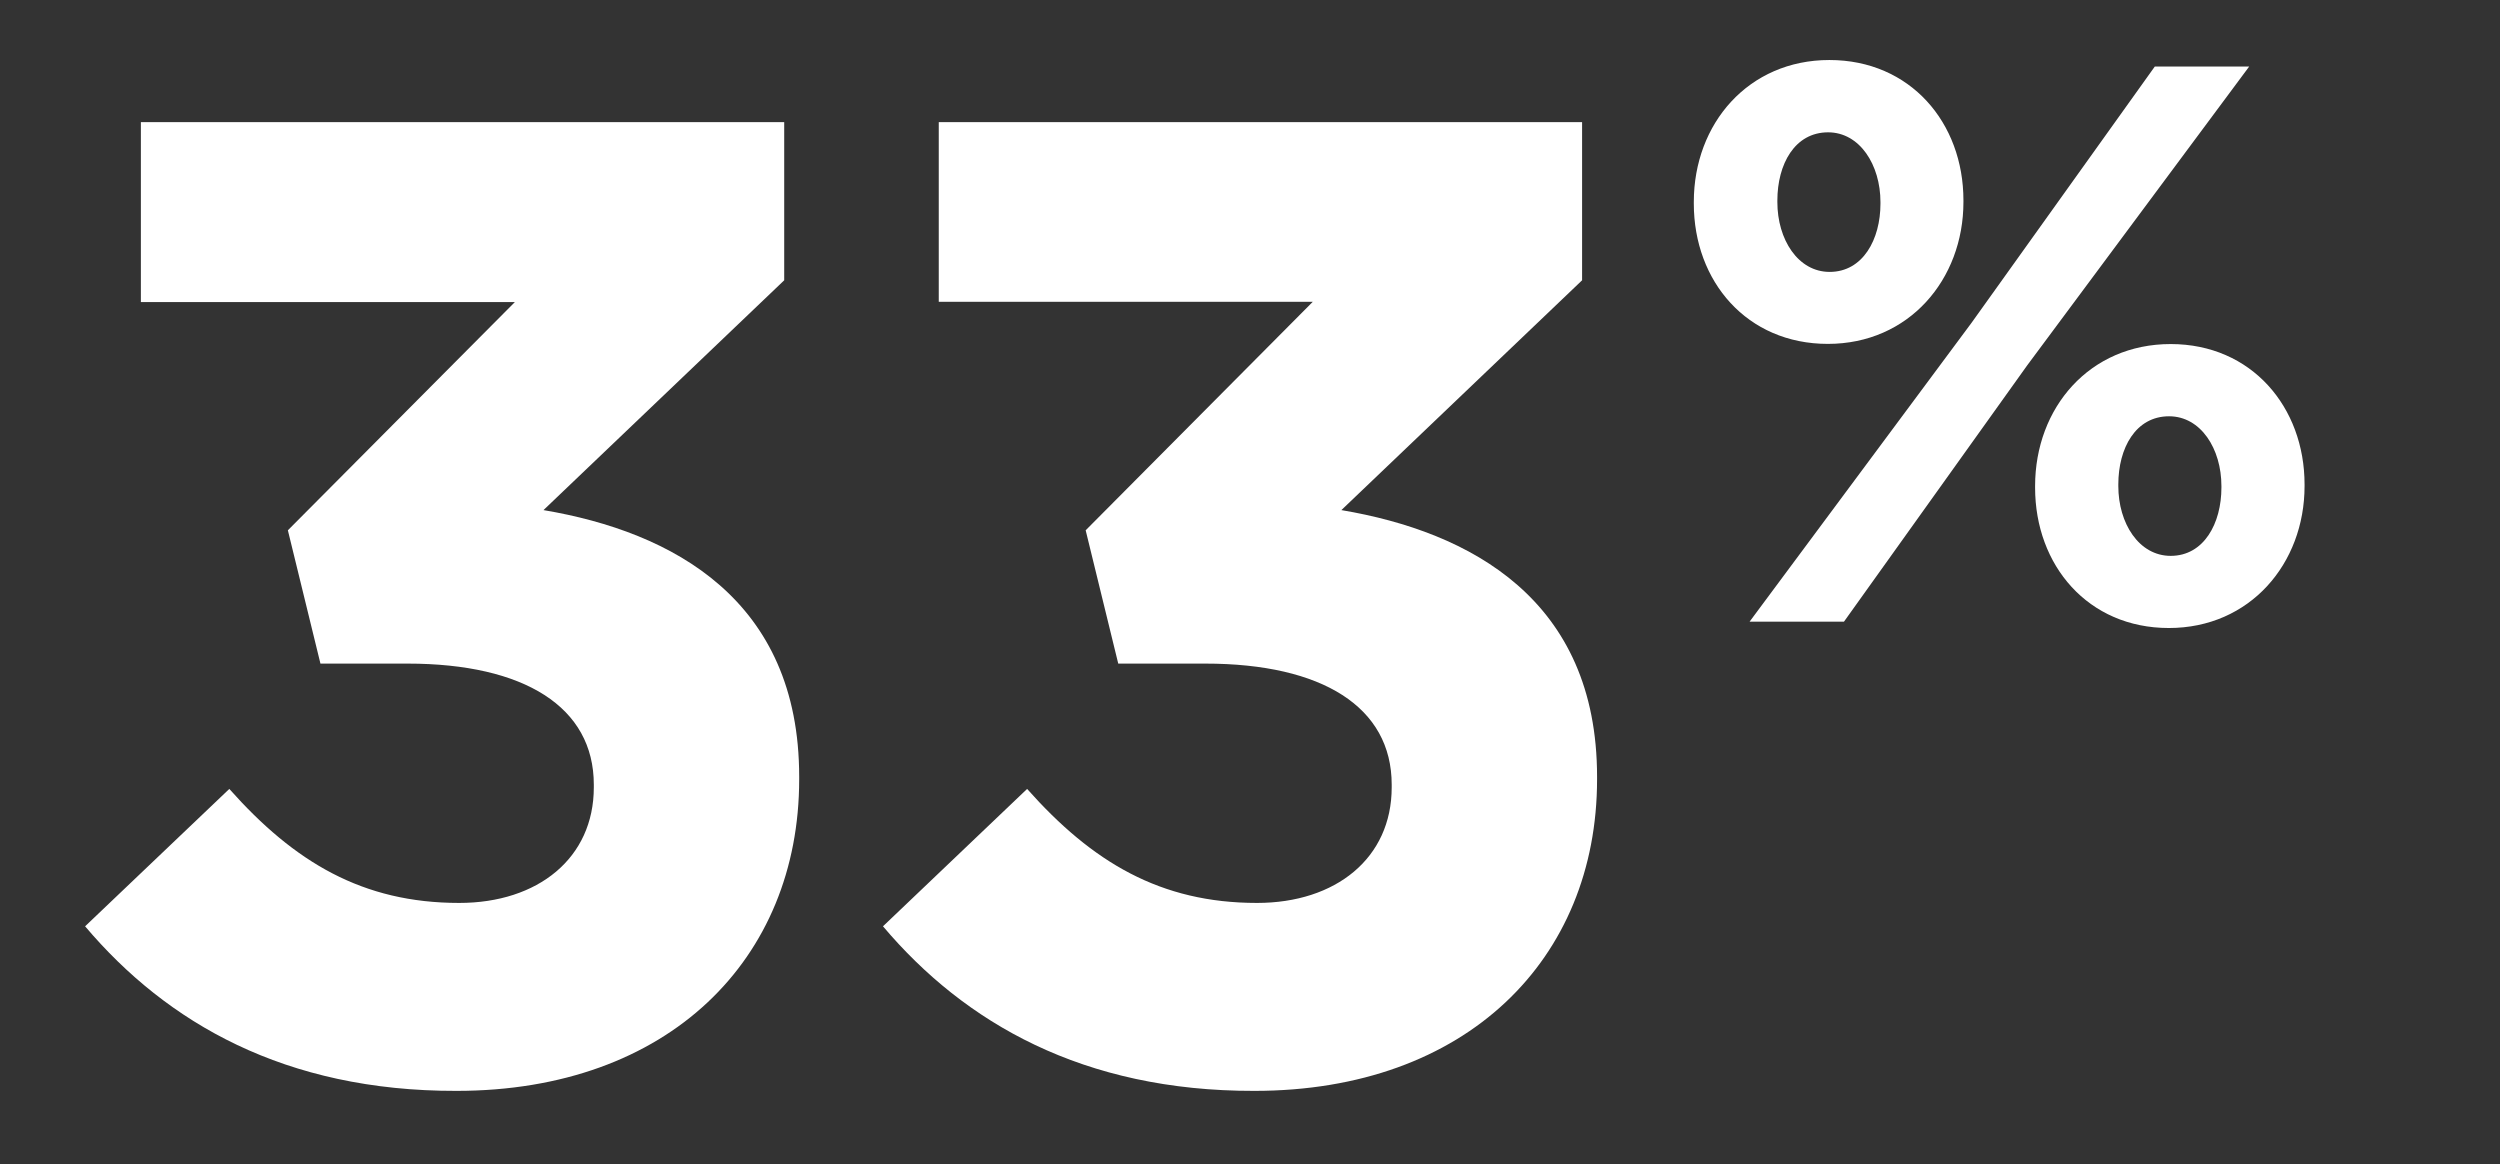
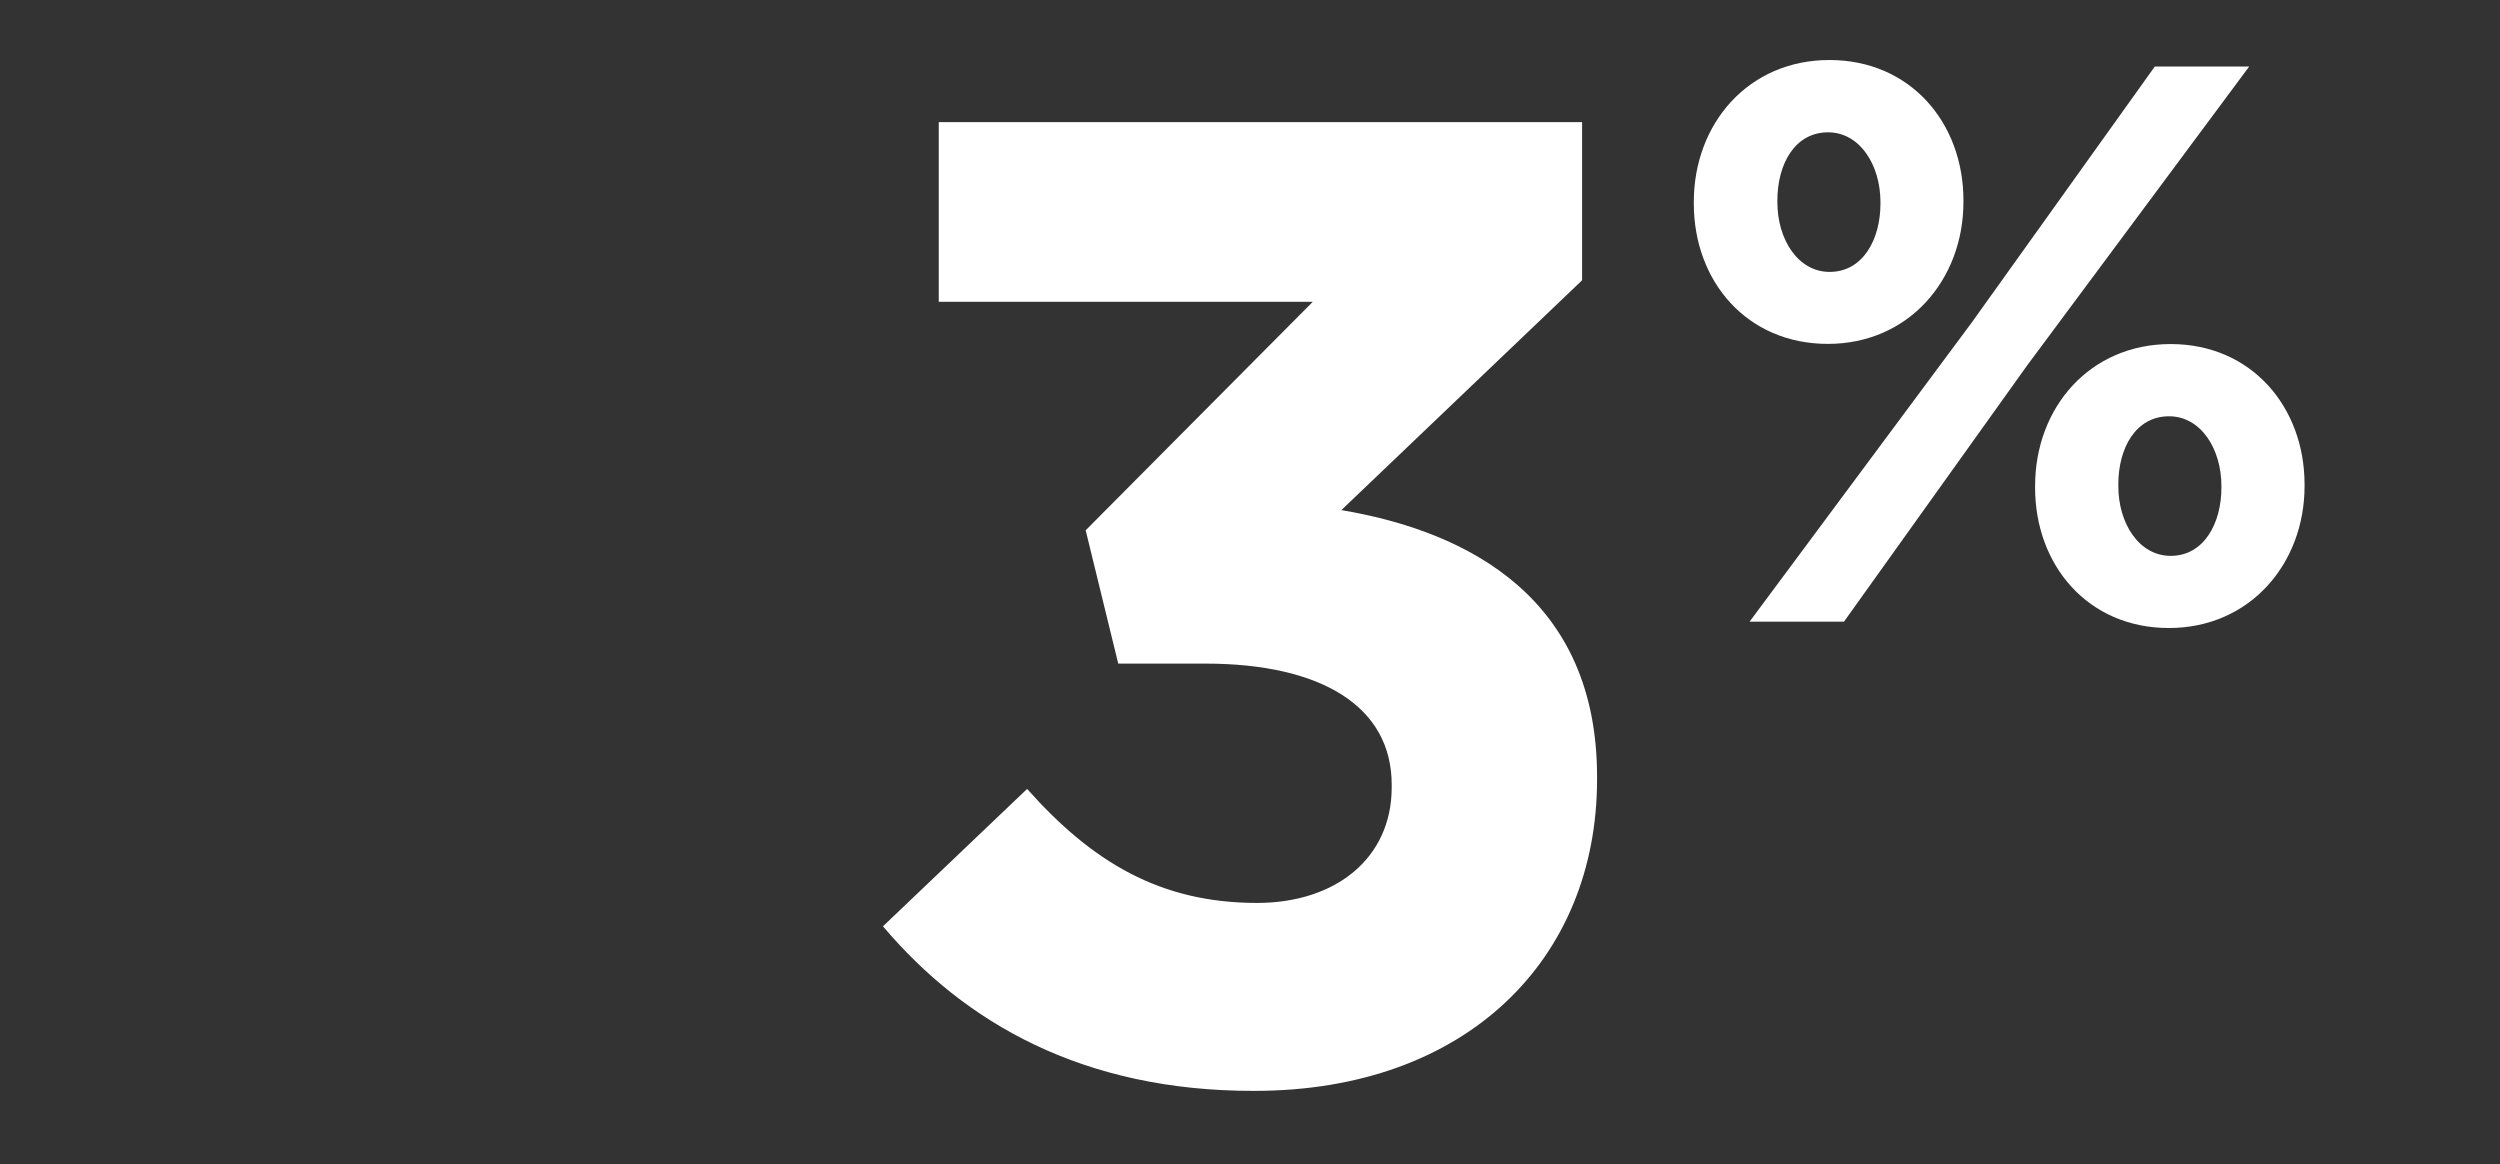
<svg xmlns="http://www.w3.org/2000/svg" id="Layer_1" data-name="Layer 1" viewBox="0 0 307 143">
  <rect x="0" y="0" width="307" height="143" fill="#333333" stroke="none" />
  <defs>
    <style>.cls-1{fill:#fff;}</style>
  </defs>
  <title>stat-33</title>
-   <path class="cls-1" d="M10.45,113.75,28.16,96.88c8,9,16.37,14,28.23,14,9.68,0,16.53-5.51,16.53-14.19v-.34c0-9.52-8.52-14.86-22.88-14.86H39.35l-4-16.37L63.23,37.09H17.3V15h79V34.42L66.74,62.64c15.87,2.68,31.4,11,31.4,32.74v.33c0,22.05-16,38.25-42.09,38.25C35,134,20.48,125.61,10.45,113.75Z" />
  <path class="cls-1" d="M108.43,113.75l17.7-16.87c8,9,16.37,14,28.23,14,9.69,0,16.54-5.51,16.54-14.19v-.34c0-9.52-8.52-14.86-22.89-14.86H137.32l-4-16.37,27.89-28.06H115.28V15h79V34.42L164.72,62.64c15.86,2.68,31.4,11,31.4,32.74v.33c0,22.05-16,38.25-42.09,38.25C133,134,118.45,125.61,108.43,113.75Z" />
  <path class="cls-1" d="M208,25v-.2c0-9.64,6.72-17.43,16.65-17.43s16.46,7.69,16.46,17.24v.19c0,9.55-6.72,17.43-16.65,17.43S208,34.56,208,25ZM264.61,8.17H276.2L248.93,44.88,226.44,76.34H214.85l27.27-36.72ZM218.26,24.63v.19c0,4.58,2.53,8.57,6.42,8.57,4.09,0,6.24-4,6.24-8.37v-.2c0-4.57-2.54-8.57-6.43-8.57C220.4,16.25,218.26,20.15,218.26,24.63Zm31.65,35.25v-.19c0-9.65,6.71-17.44,16.65-17.44S283,50,283,59.49v.2c0,9.54-6.72,17.43-16.66,17.43S249.91,69.42,249.91,59.88Zm22.88,0v-.19c0-4.58-2.53-8.57-6.43-8.57-4.09,0-6.23,3.89-6.23,8.37v.2c0,4.57,2.53,8.57,6.43,8.57C270.65,68.26,272.79,64.26,272.79,59.88Z" />
</svg>